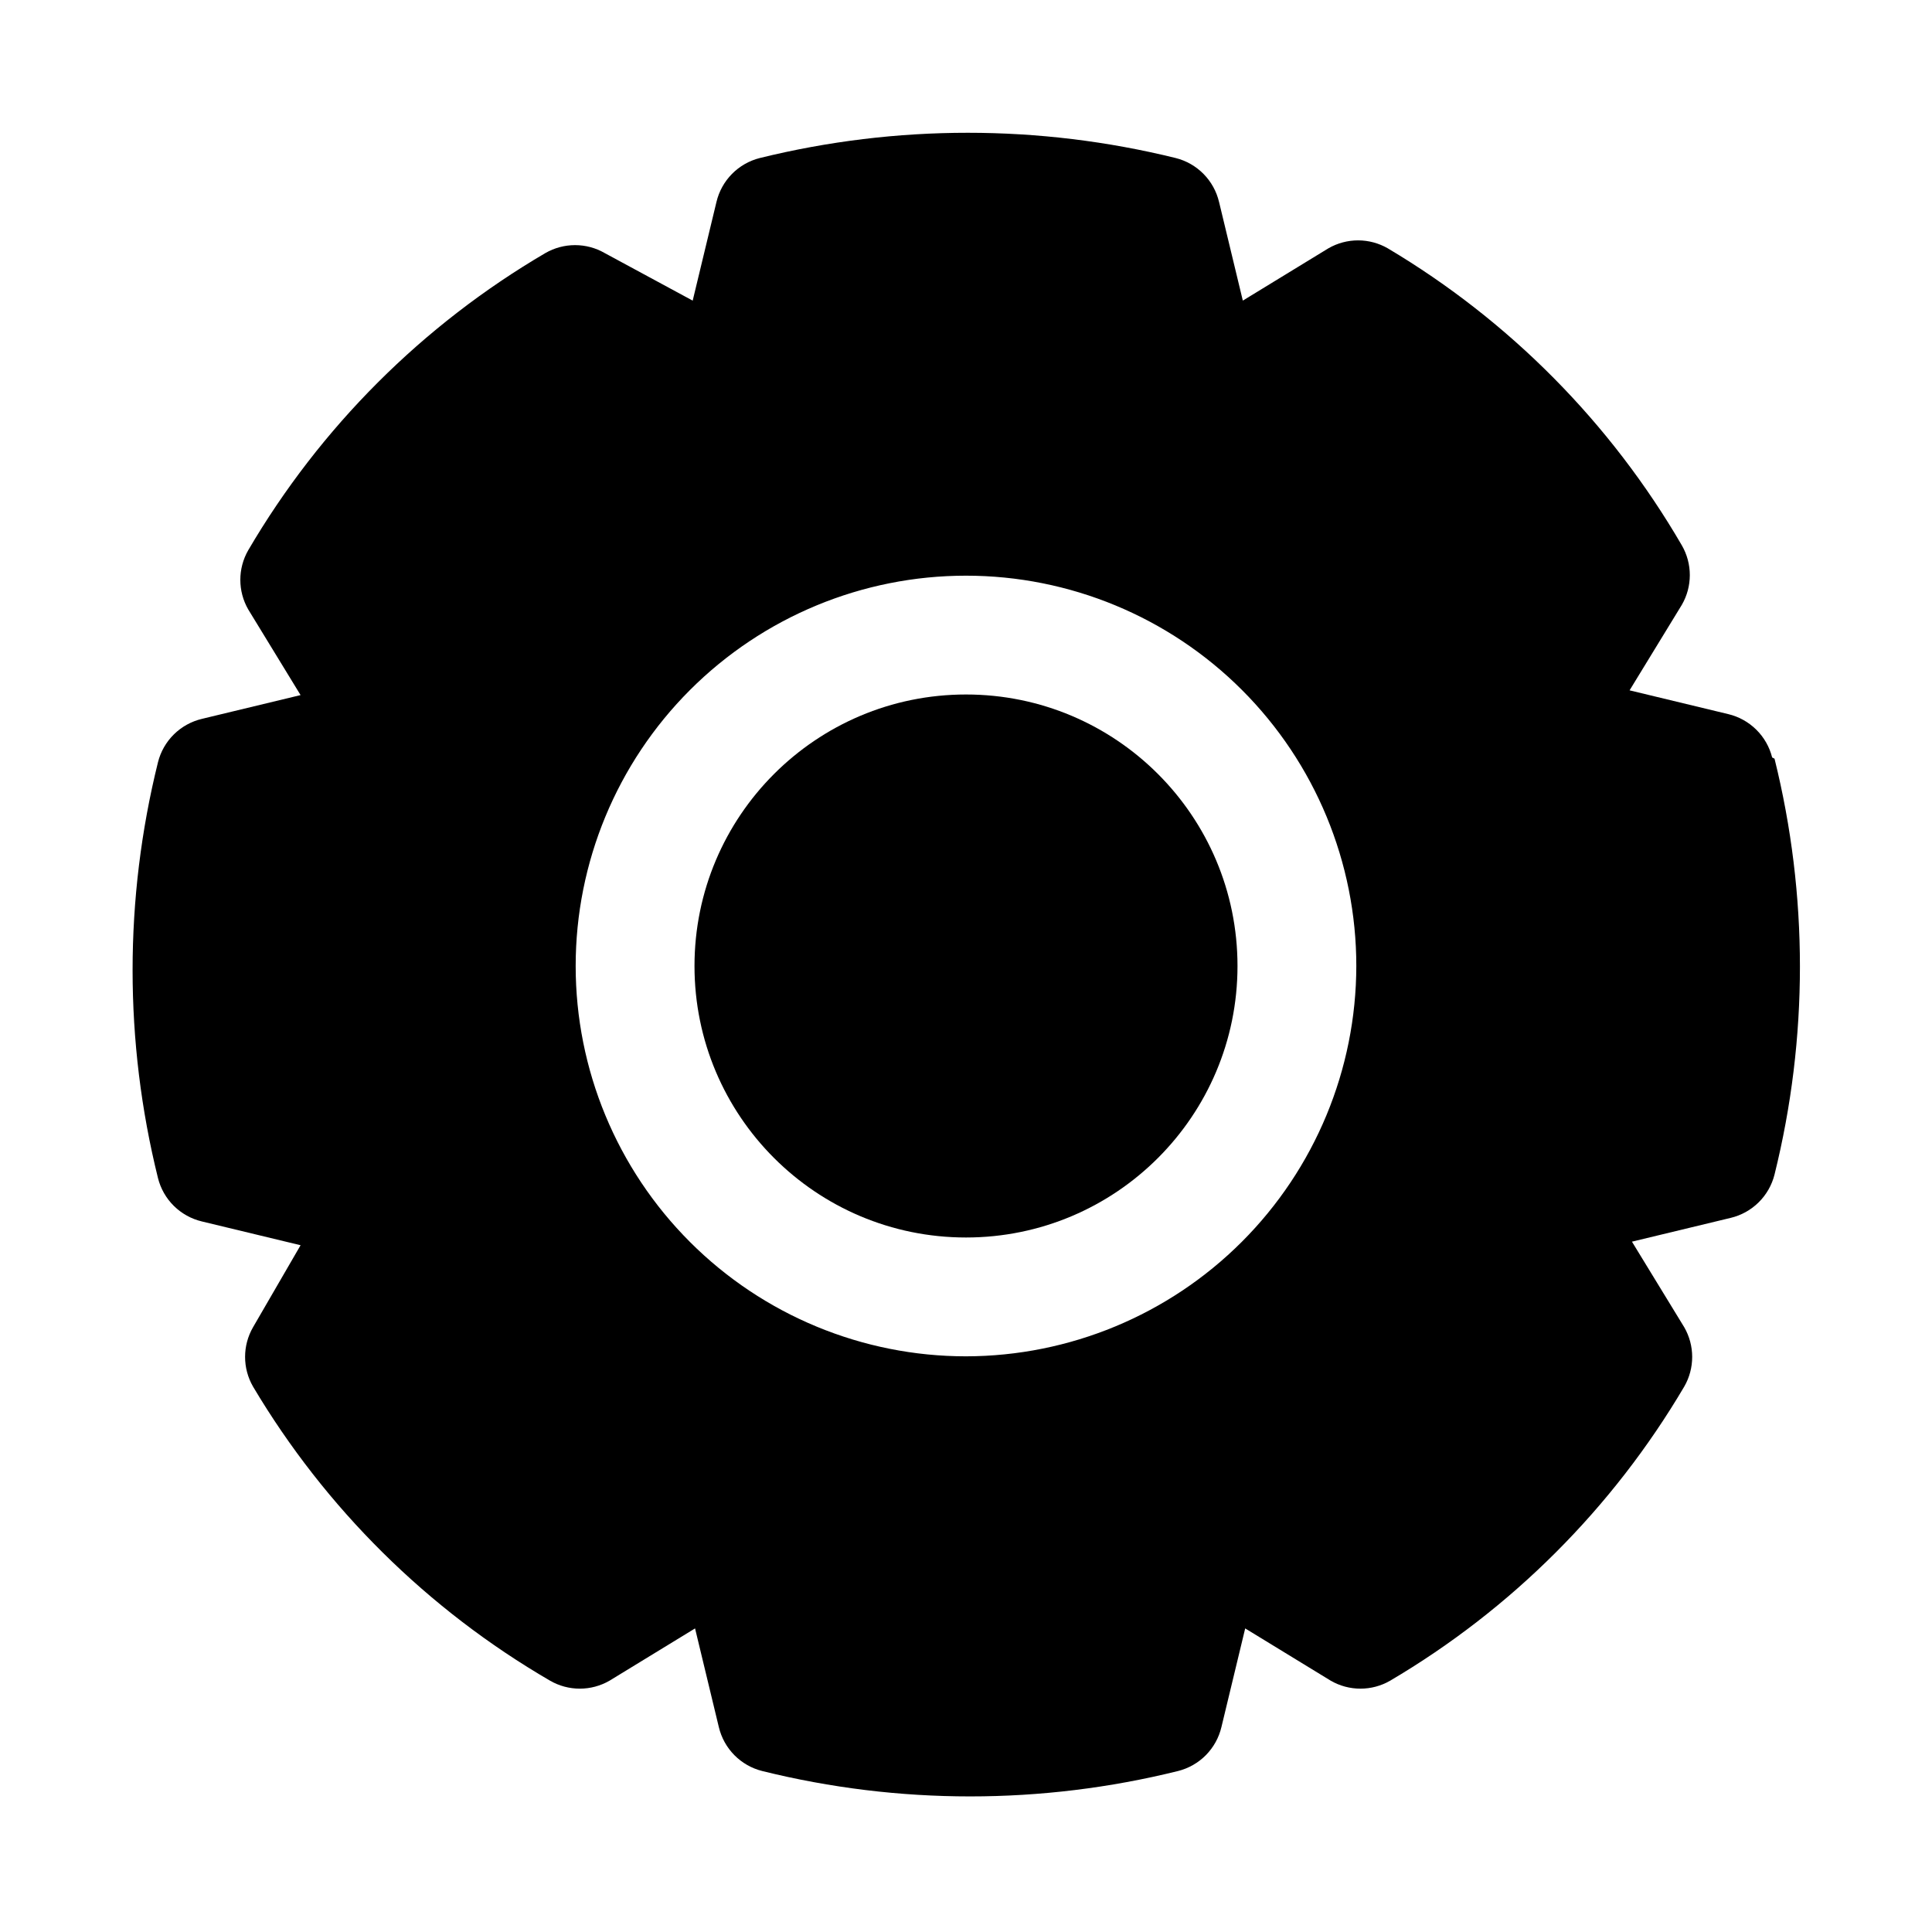
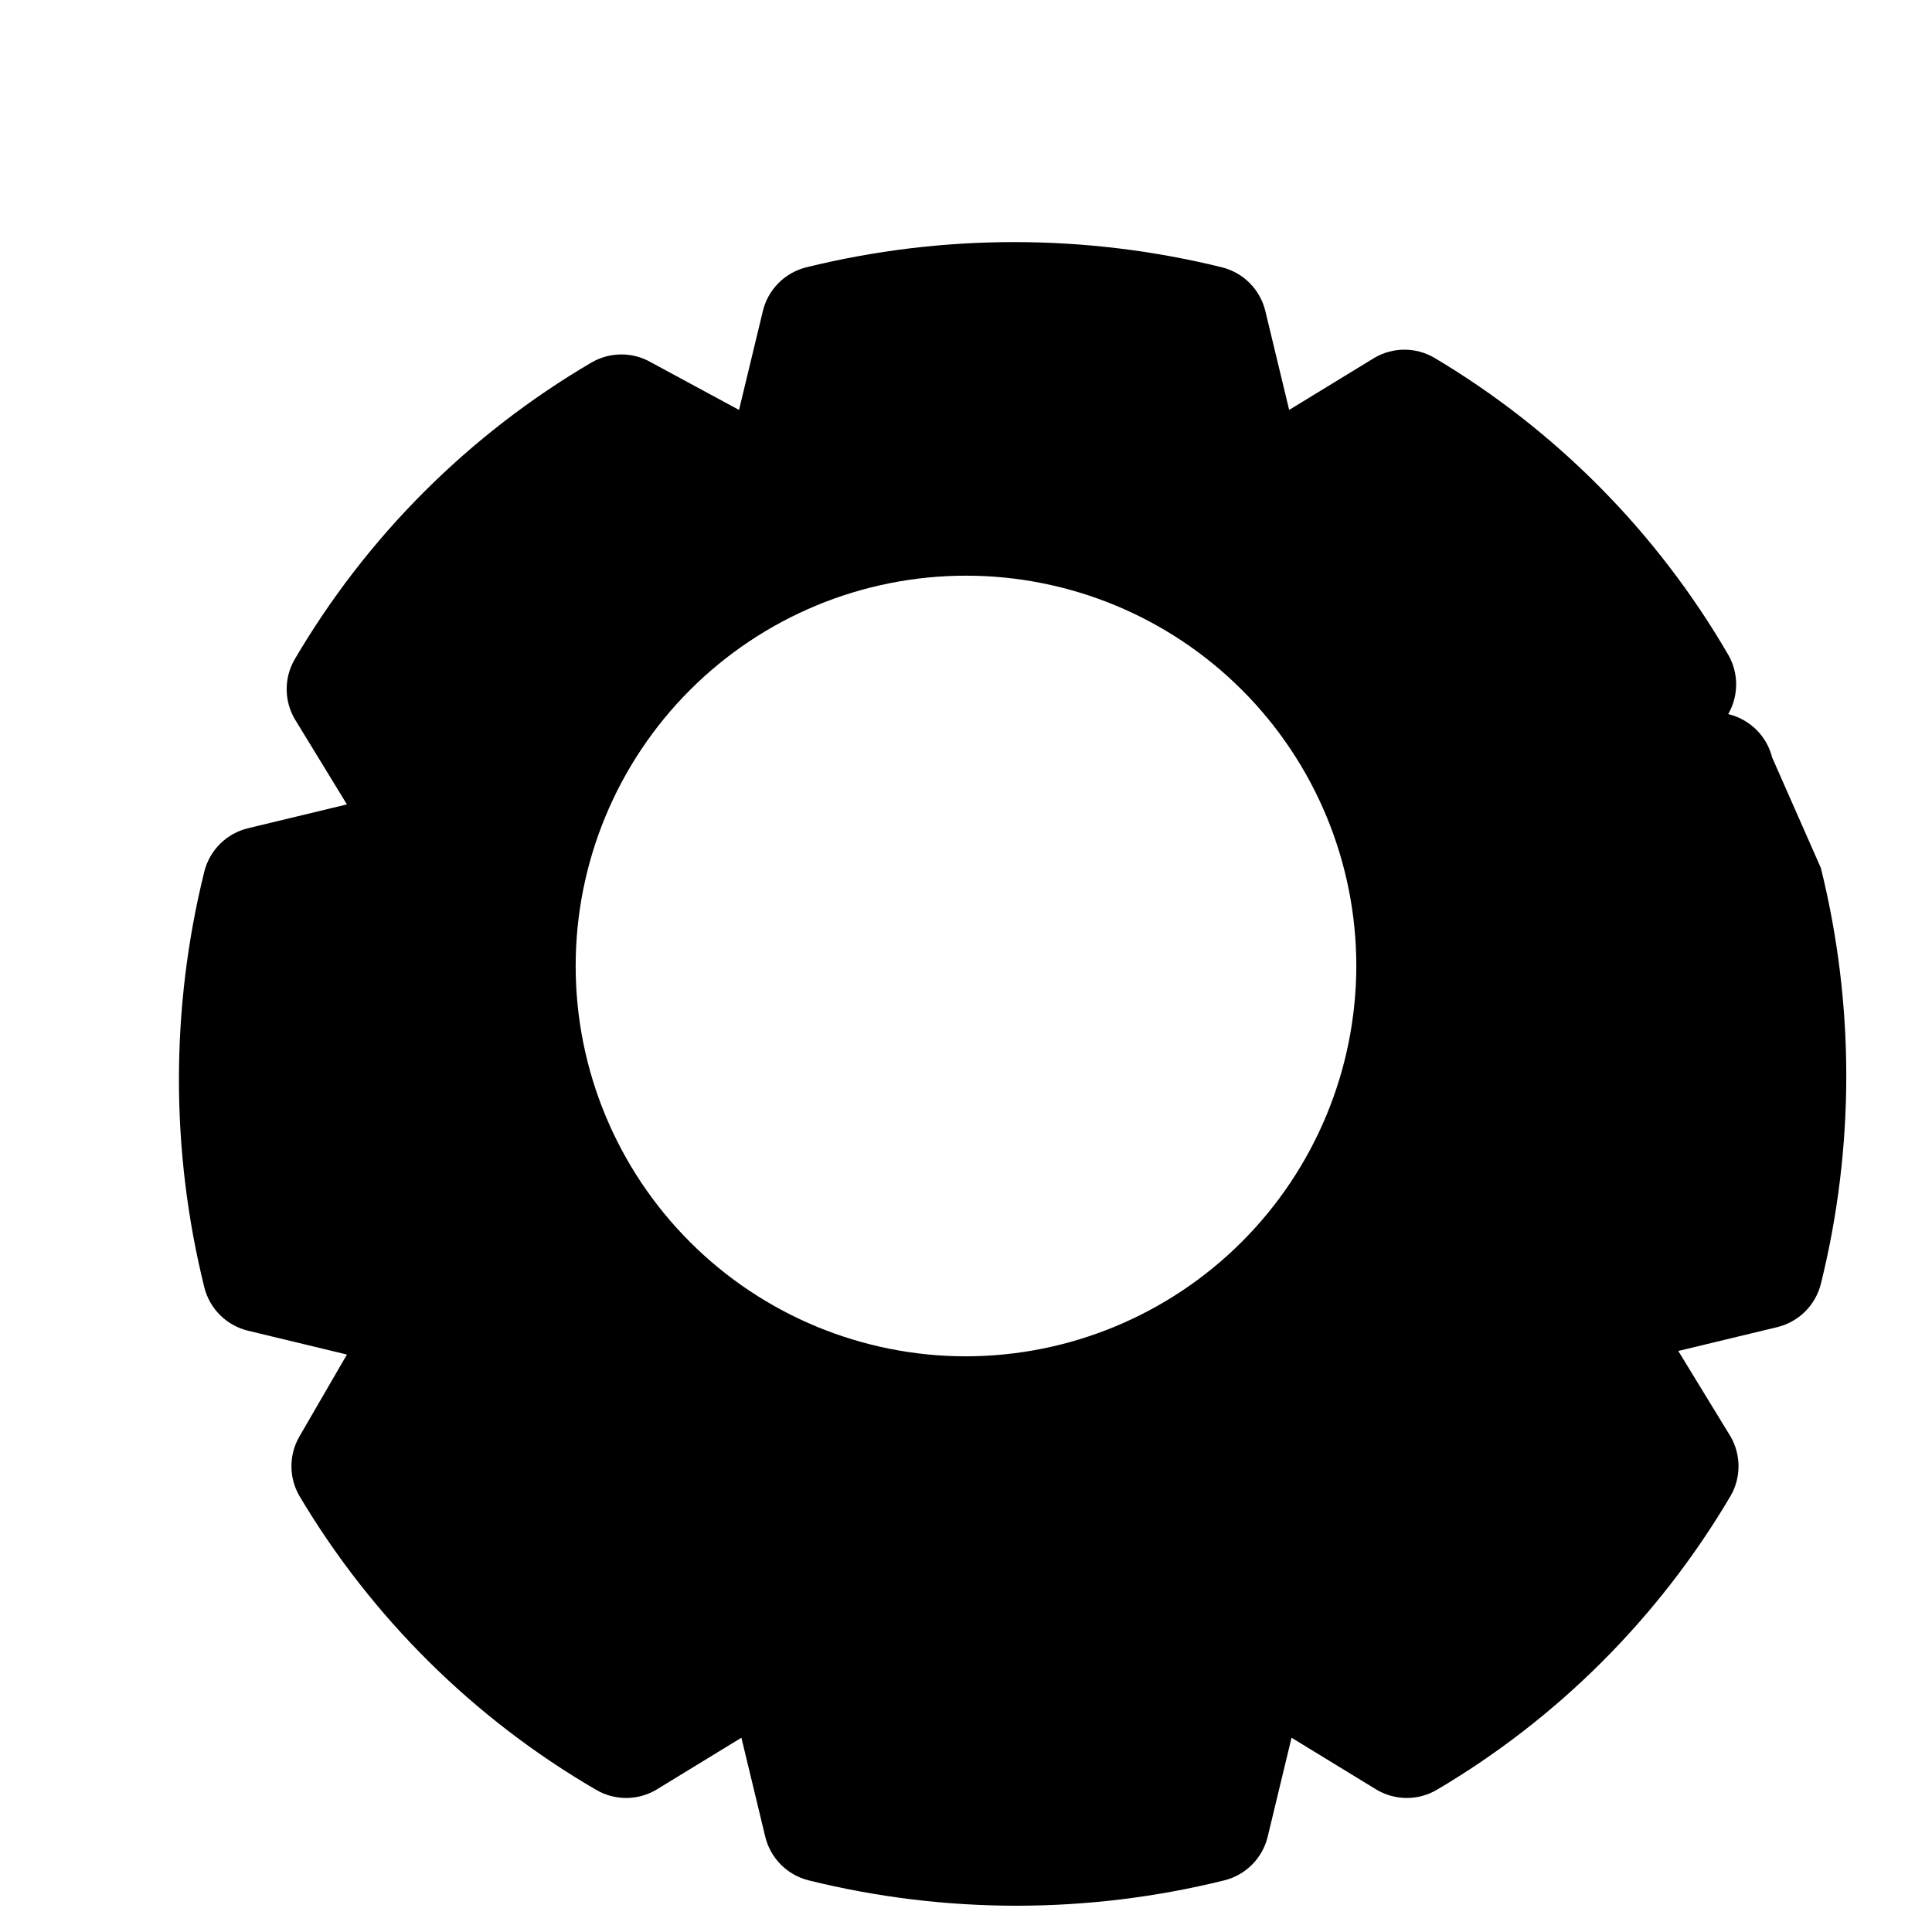
<svg xmlns="http://www.w3.org/2000/svg" fill="#000000" width="800px" height="800px" version="1.1" viewBox="144 144 512 512">
  <g>
-     <path d="m471.95 400c0 39.734-32.215 71.949-71.949 71.949-39.738 0-71.953-32.215-71.953-71.949 0-39.738 32.215-71.953 71.953-71.953 39.734 0 71.949 32.215 71.949 71.953" />
-     <path d="m613.64 344.74c-0.703-2.801-2.16-5.356-4.215-7.379-2.055-2.027-4.625-3.453-7.434-4.117l-26.137-6.297 13.855-22.672c1.383-2.391 2.109-5.106 2.109-7.871 0-2.762-0.727-5.477-2.109-7.871-18.855-32.445-45.68-59.543-77.934-78.723-2.394-1.379-5.109-2.109-7.871-2.109-2.766 0-5.481 0.73-7.871 2.109l-22.672 13.855-6.297-26.137-0.004 0.004c-0.66-2.809-2.086-5.383-4.113-7.438s-4.578-3.512-7.379-4.215c-36.191-8.922-74.012-8.922-110.21 0-2.801 0.703-5.352 2.16-7.379 4.215-2.027 2.055-3.449 4.629-4.113 7.438l-6.297 26.137-23.305-12.598c-2.391-1.383-5.106-2.109-7.871-2.109-2.762 0-5.477 0.727-7.871 2.109-32.543 19.07-59.648 46.176-78.723 78.719-2.812 4.871-2.812 10.875 0 15.746l13.855 22.672-26.137 6.297h0.004c-2.809 0.664-5.383 2.086-7.438 4.113-2.055 2.027-3.512 4.578-4.215 7.379-8.973 36.188-8.973 74.02 0 110.21 0.703 2.801 2.16 5.356 4.215 7.383 2.055 2.023 4.629 3.449 7.438 4.113l26.137 6.297-12.598 21.727c-2.812 4.871-2.812 10.871 0 15.742 19.18 32.258 46.273 59.082 78.719 77.934 2.394 1.383 5.109 2.109 7.875 2.109 2.762 0 5.477-0.727 7.871-2.109l22.672-13.855 6.297 26.137c0.664 2.809 2.086 5.383 4.113 7.438 2.027 2.055 4.578 3.512 7.379 4.215 36.188 8.973 74.02 8.973 110.21 0 2.801-0.703 5.356-2.16 7.383-4.215 2.023-2.055 3.449-4.629 4.113-7.438l6.297-26.137 22.672 13.855c2.391 1.383 5.106 2.109 7.871 2.109 2.762 0 5.481-0.727 7.871-2.109 32.16-18.957 58.977-45.773 77.934-77.934 1.383-2.391 2.109-5.106 2.109-7.871 0-2.762-0.727-5.477-2.109-7.871l-13.855-22.672 26.137-6.297c2.809-0.664 5.379-2.086 7.434-4.113 2.055-2.027 3.516-4.582 4.215-7.379 8.977-36.191 8.977-74.023 0-110.21zm-213.64 158.7c-27.434 0-53.746-10.898-73.145-30.297-19.398-19.398-30.297-45.707-30.297-73.141s10.898-53.746 30.297-73.145c19.398-19.398 45.711-30.297 73.145-30.297s53.742 10.898 73.141 30.297c19.398 19.398 30.297 45.711 30.297 73.145-0.043 27.418-10.953 53.703-30.344 73.094s-45.676 30.301-73.094 30.344z" />
+     <path d="m613.64 344.74c-0.703-2.801-2.16-5.356-4.215-7.379-2.055-2.027-4.625-3.453-7.434-4.117c1.383-2.391 2.109-5.106 2.109-7.871 0-2.762-0.727-5.477-2.109-7.871-18.855-32.445-45.68-59.543-77.934-78.723-2.394-1.379-5.109-2.109-7.871-2.109-2.766 0-5.481 0.73-7.871 2.109l-22.672 13.855-6.297-26.137-0.004 0.004c-0.66-2.809-2.086-5.383-4.113-7.438s-4.578-3.512-7.379-4.215c-36.191-8.922-74.012-8.922-110.21 0-2.801 0.703-5.352 2.16-7.379 4.215-2.027 2.055-3.449 4.629-4.113 7.438l-6.297 26.137-23.305-12.598c-2.391-1.383-5.106-2.109-7.871-2.109-2.762 0-5.477 0.727-7.871 2.109-32.543 19.07-59.648 46.176-78.723 78.719-2.812 4.871-2.812 10.875 0 15.746l13.855 22.672-26.137 6.297h0.004c-2.809 0.664-5.383 2.086-7.438 4.113-2.055 2.027-3.512 4.578-4.215 7.379-8.973 36.188-8.973 74.02 0 110.21 0.703 2.801 2.16 5.356 4.215 7.383 2.055 2.023 4.629 3.449 7.438 4.113l26.137 6.297-12.598 21.727c-2.812 4.871-2.812 10.871 0 15.742 19.18 32.258 46.273 59.082 78.719 77.934 2.394 1.383 5.109 2.109 7.875 2.109 2.762 0 5.477-0.727 7.871-2.109l22.672-13.855 6.297 26.137c0.664 2.809 2.086 5.383 4.113 7.438 2.027 2.055 4.578 3.512 7.379 4.215 36.188 8.973 74.02 8.973 110.21 0 2.801-0.703 5.356-2.16 7.383-4.215 2.023-2.055 3.449-4.629 4.113-7.438l6.297-26.137 22.672 13.855c2.391 1.383 5.106 2.109 7.871 2.109 2.762 0 5.481-0.727 7.871-2.109 32.16-18.957 58.977-45.773 77.934-77.934 1.383-2.391 2.109-5.106 2.109-7.871 0-2.762-0.727-5.477-2.109-7.871l-13.855-22.672 26.137-6.297c2.809-0.664 5.379-2.086 7.434-4.113 2.055-2.027 3.516-4.582 4.215-7.379 8.977-36.191 8.977-74.023 0-110.21zm-213.64 158.7c-27.434 0-53.746-10.898-73.145-30.297-19.398-19.398-30.297-45.707-30.297-73.141s10.898-53.746 30.297-73.145c19.398-19.398 45.711-30.297 73.145-30.297s53.742 10.898 73.141 30.297c19.398 19.398 30.297 45.711 30.297 73.145-0.043 27.418-10.953 53.703-30.344 73.094s-45.676 30.301-73.094 30.344z" />
  </g>
</svg>